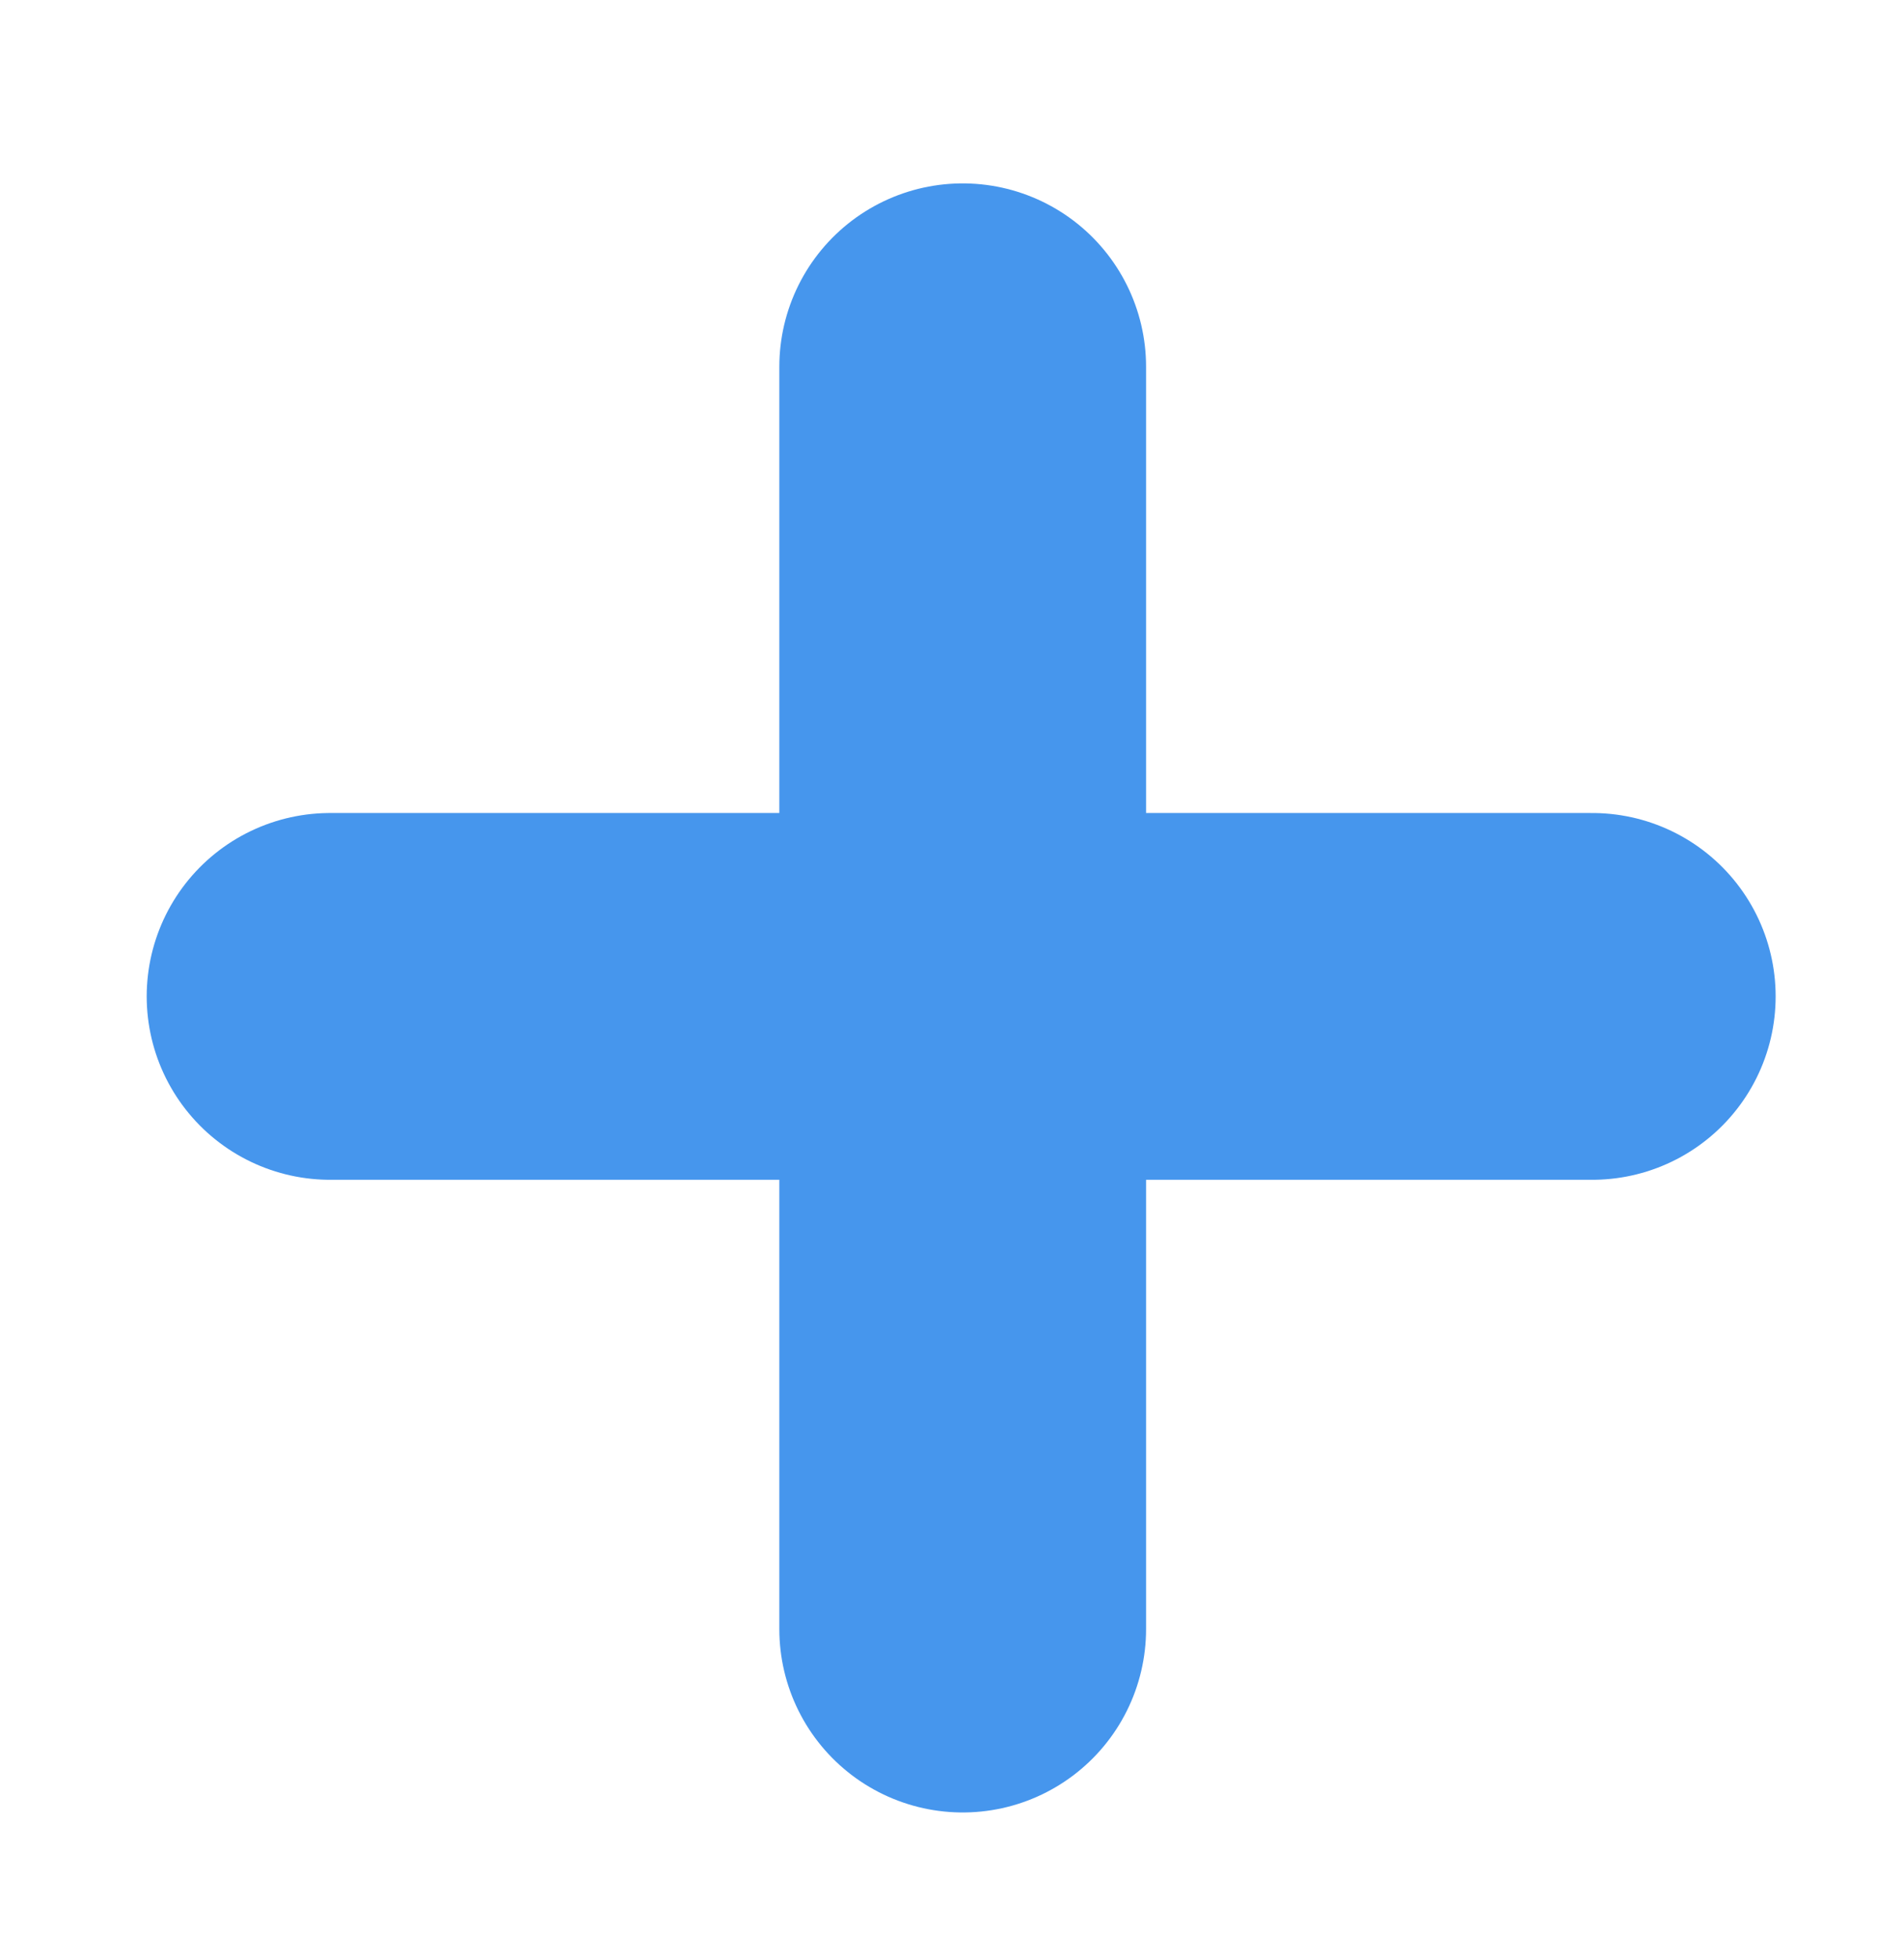
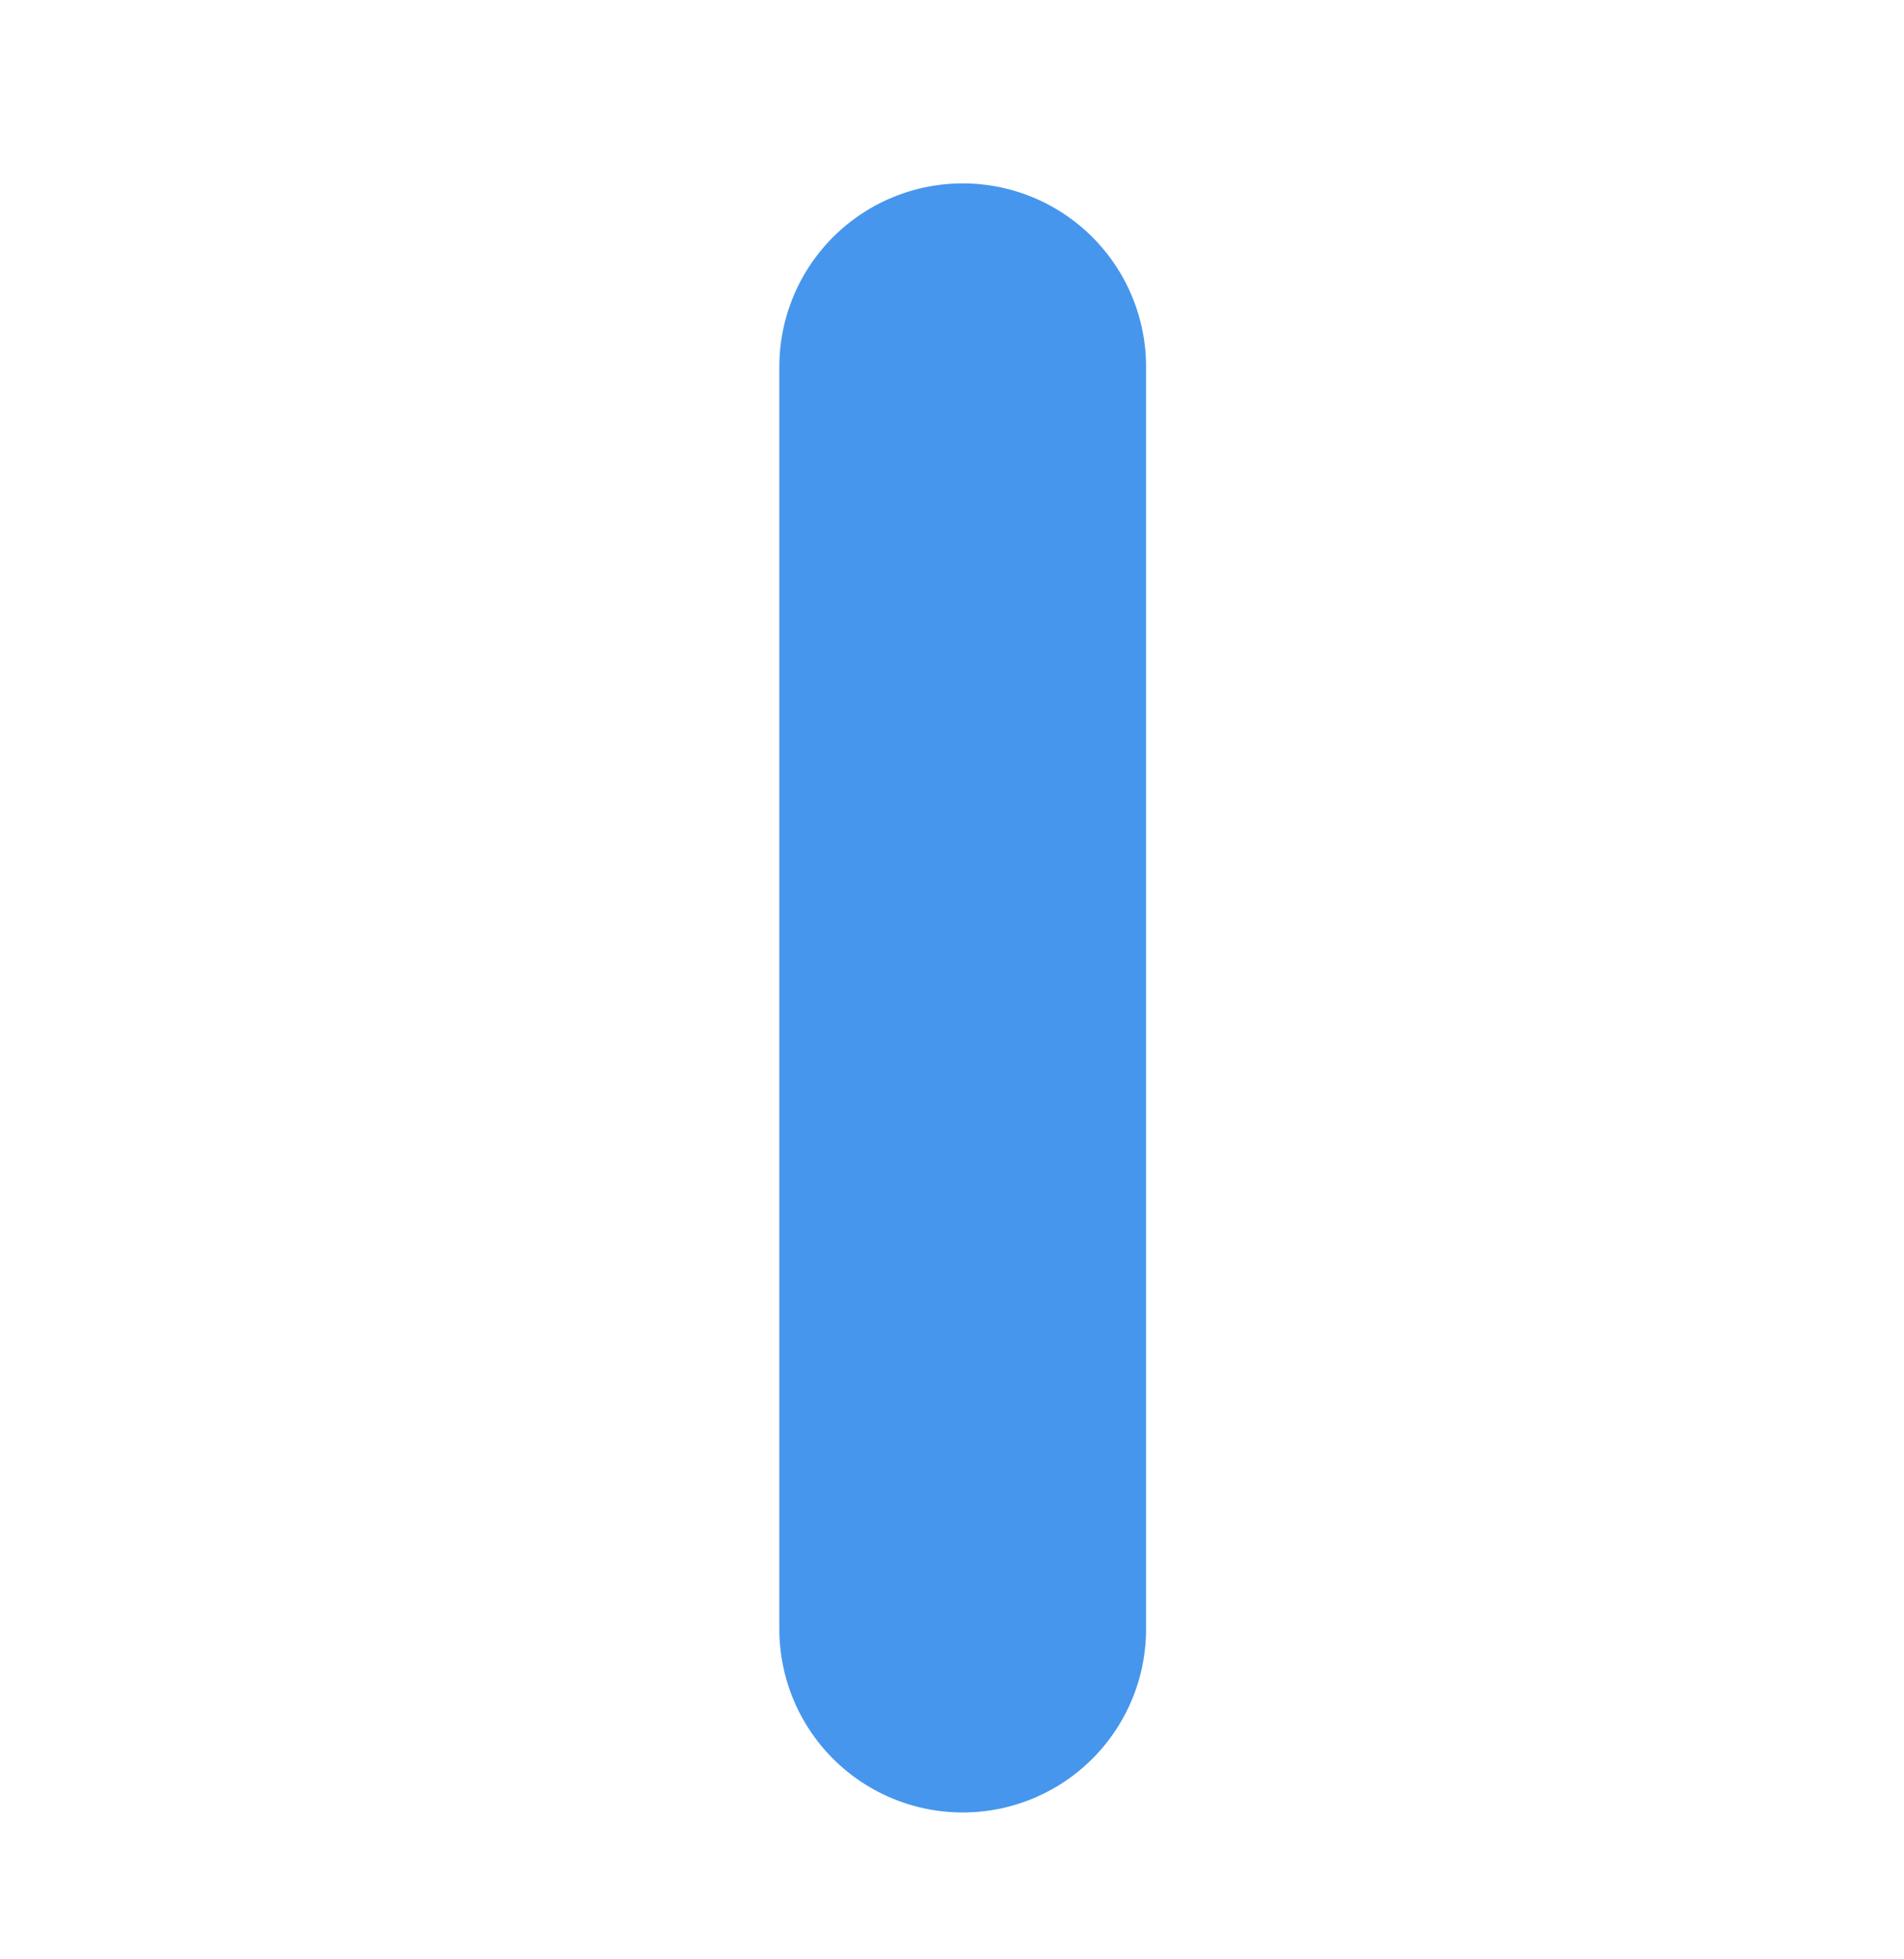
<svg xmlns="http://www.w3.org/2000/svg" version="1.1" id="Artwork" x="0px" y="0px" viewBox="0 0 62.3 64.1" style="enable-background:new 0 0 62.3 64.1;" xml:space="preserve">
  <style type="text/css">
	.st0{fill:none;stroke:#4696ED;stroke-width:12;stroke-linecap:round;stroke-miterlimit:10;}
</style>
  <title>ActiveDemand-integration-ncrm</title>
  <line class="st0" x1="31.5" y1="12" x2="31.5" y2="53.3" />
-   <line class="st0" x1="10.8" y1="32.6" x2="52.1" y2="32.6" />
</svg>